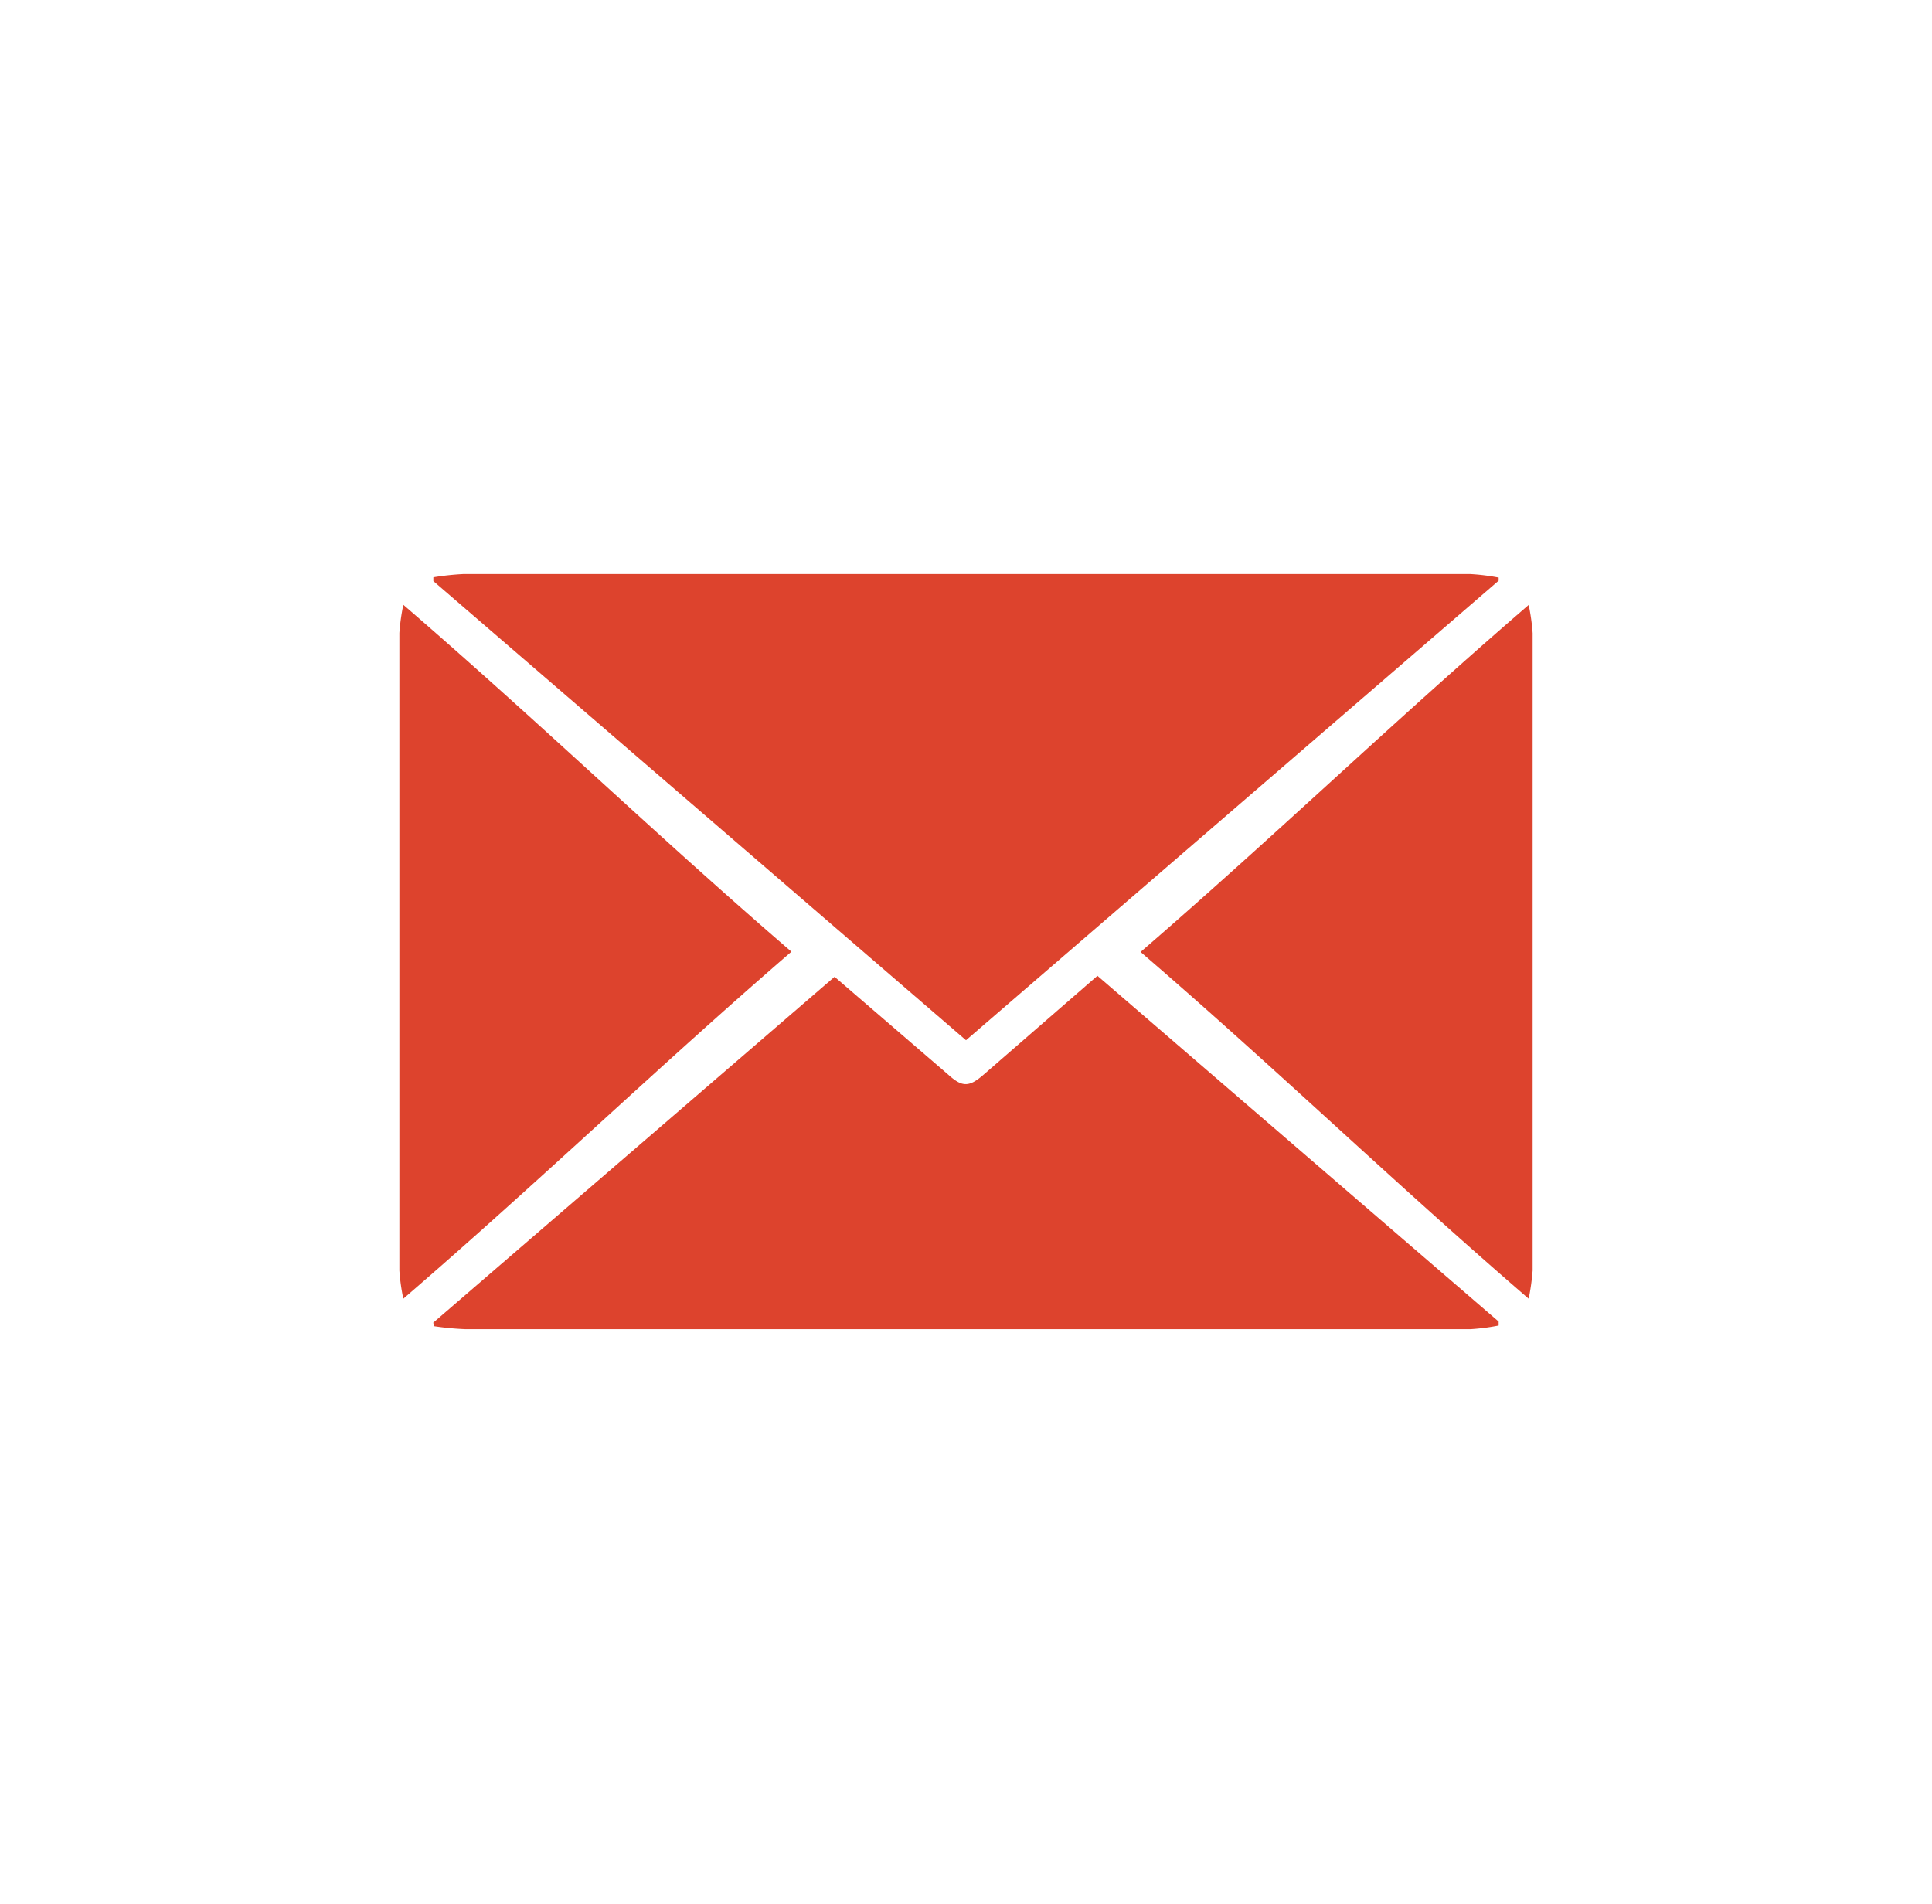
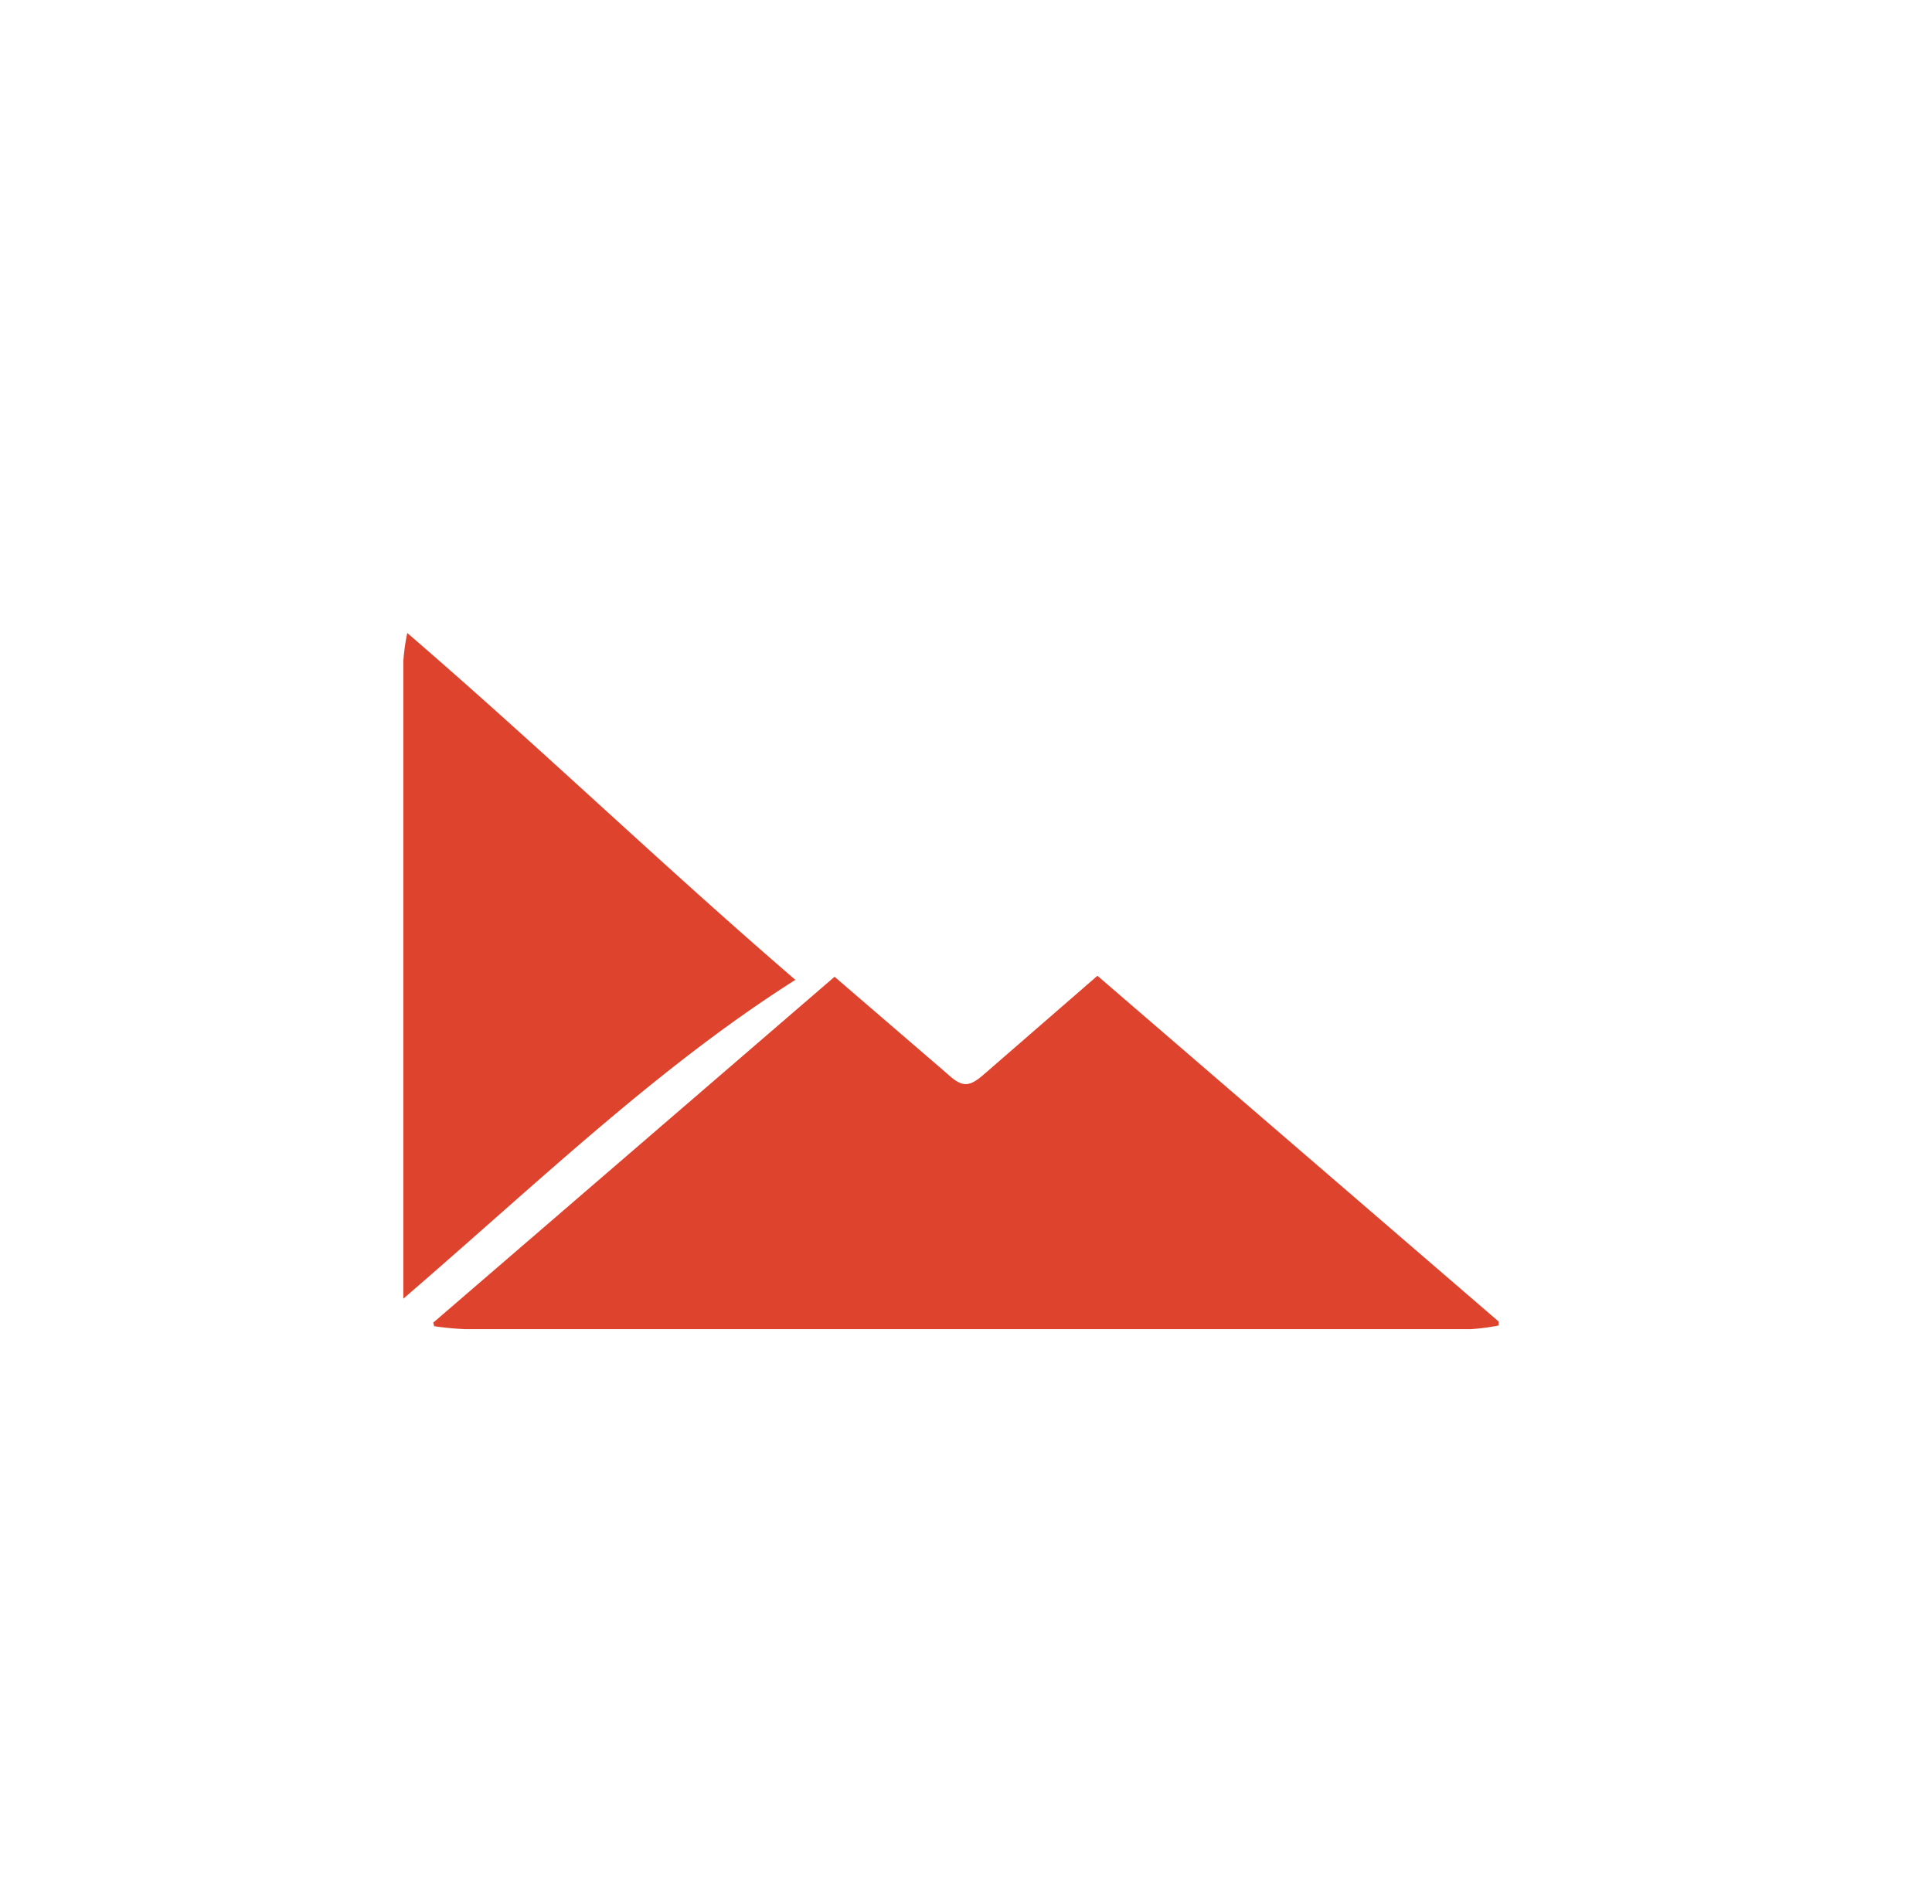
<svg xmlns="http://www.w3.org/2000/svg" id="Layer_1" data-name="Layer 1" viewBox="0 0 137 135">
  <defs>
    <style>.cls-1{fill:#dd432d;}</style>
  </defs>
  <title>Contact_Footer</title>
  <g id="ngXvfU">
-     <path class="cls-1" d="M30.73,40.94a18.82,18.82,0,0,1,2.12-.23H82.5c7.26,0,14.52,0,21.77,0a15.33,15.33,0,0,1,2,.25l0,.22L68.5,73.77,30.73,41.21Z" />
    <path class="cls-1" d="M59.18,69.27l8.05,6.93c1,.91,1.49.91,2.53,0l8.06-7,28.45,24.52V94a14.55,14.55,0,0,1-2,.26c-6.58,0-13.17,0-19.76,0H33a20.4,20.4,0,0,1-2.21-.21l-.07-.25Z" />
-     <path class="cls-1" d="M28.6,92.1a14.51,14.51,0,0,1-.28-2q0-22.6,0-45.21a15.06,15.06,0,0,1,.28-2c9.59,8.27,18,16.4,27.52,24.6C46.64,75.68,38.23,83.8,28.6,92.1Z" />
-     <path class="cls-1" d="M108.4,42.9a14.84,14.84,0,0,1,.28,2q0,22.6,0,45.2a16.52,16.52,0,0,1-.28,2c-9.59-8.27-18-16.4-27.52-24.59C90.37,59.31,98.78,51.19,108.4,42.9Z" />
+     <path class="cls-1" d="M28.6,92.1q0-22.6,0-45.21a15.06,15.06,0,0,1,.28-2c9.59,8.27,18,16.4,27.52,24.6C46.64,75.68,38.23,83.8,28.6,92.1Z" />
  </g>
</svg>